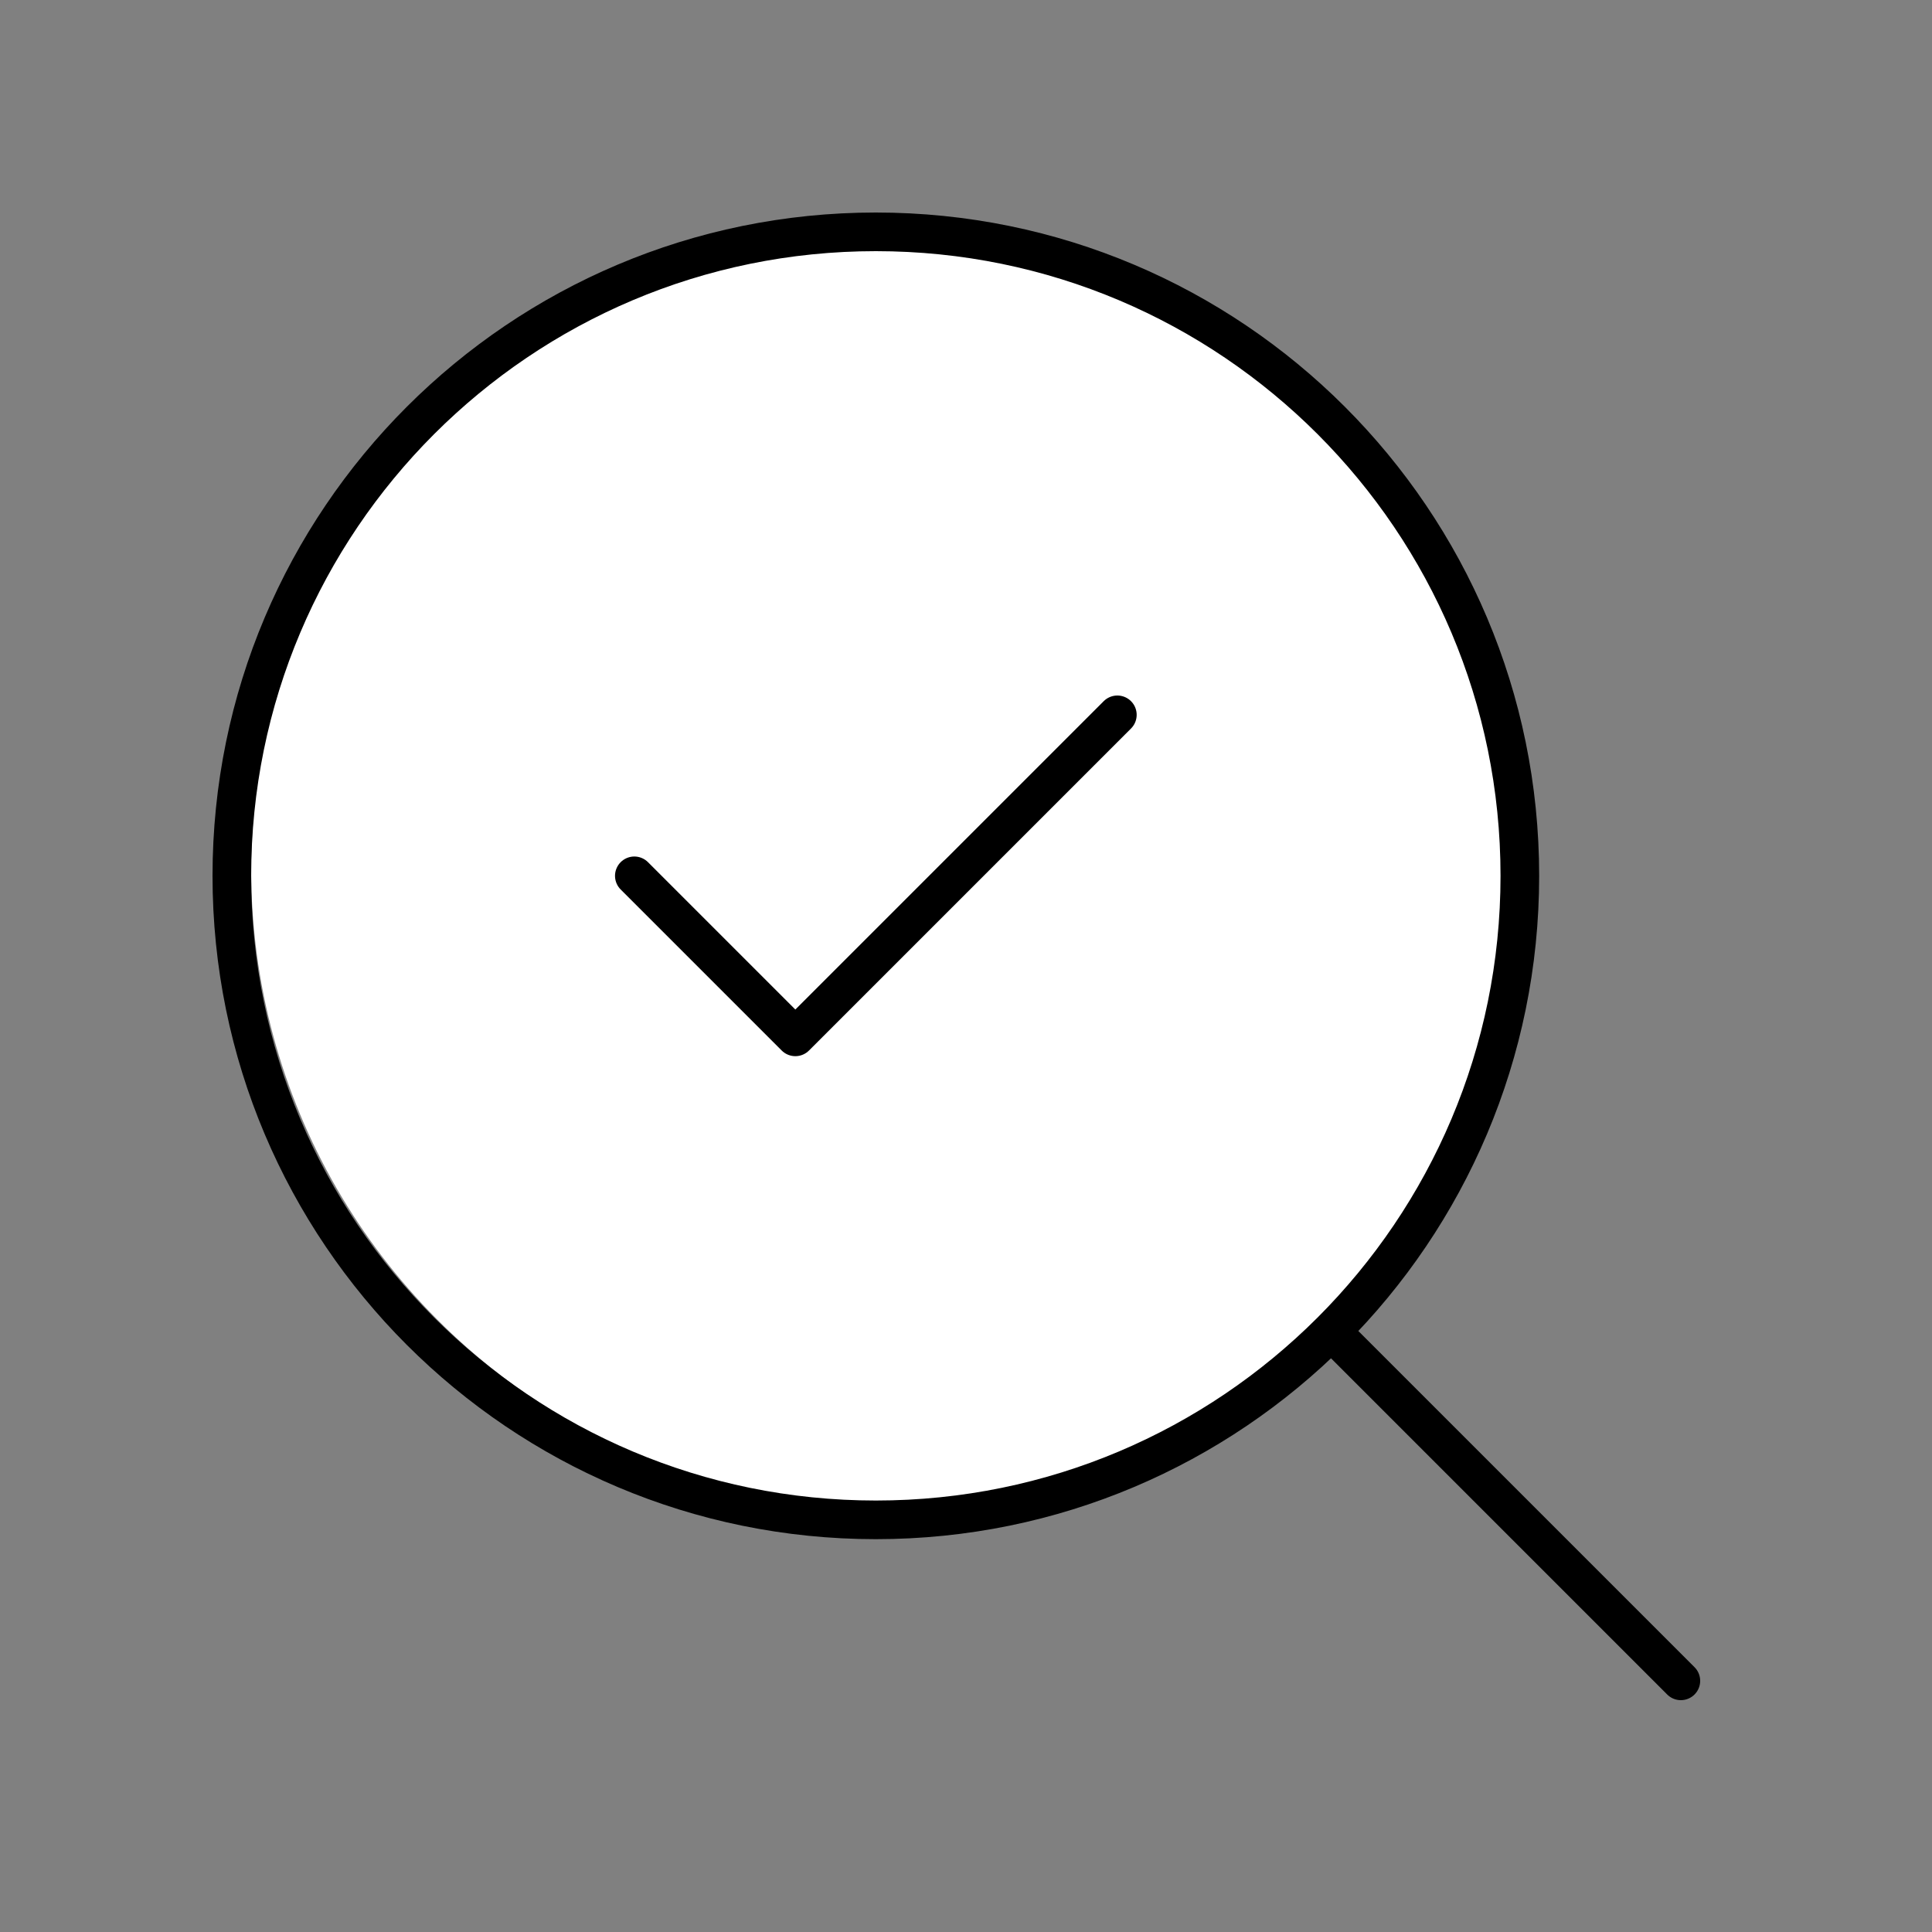
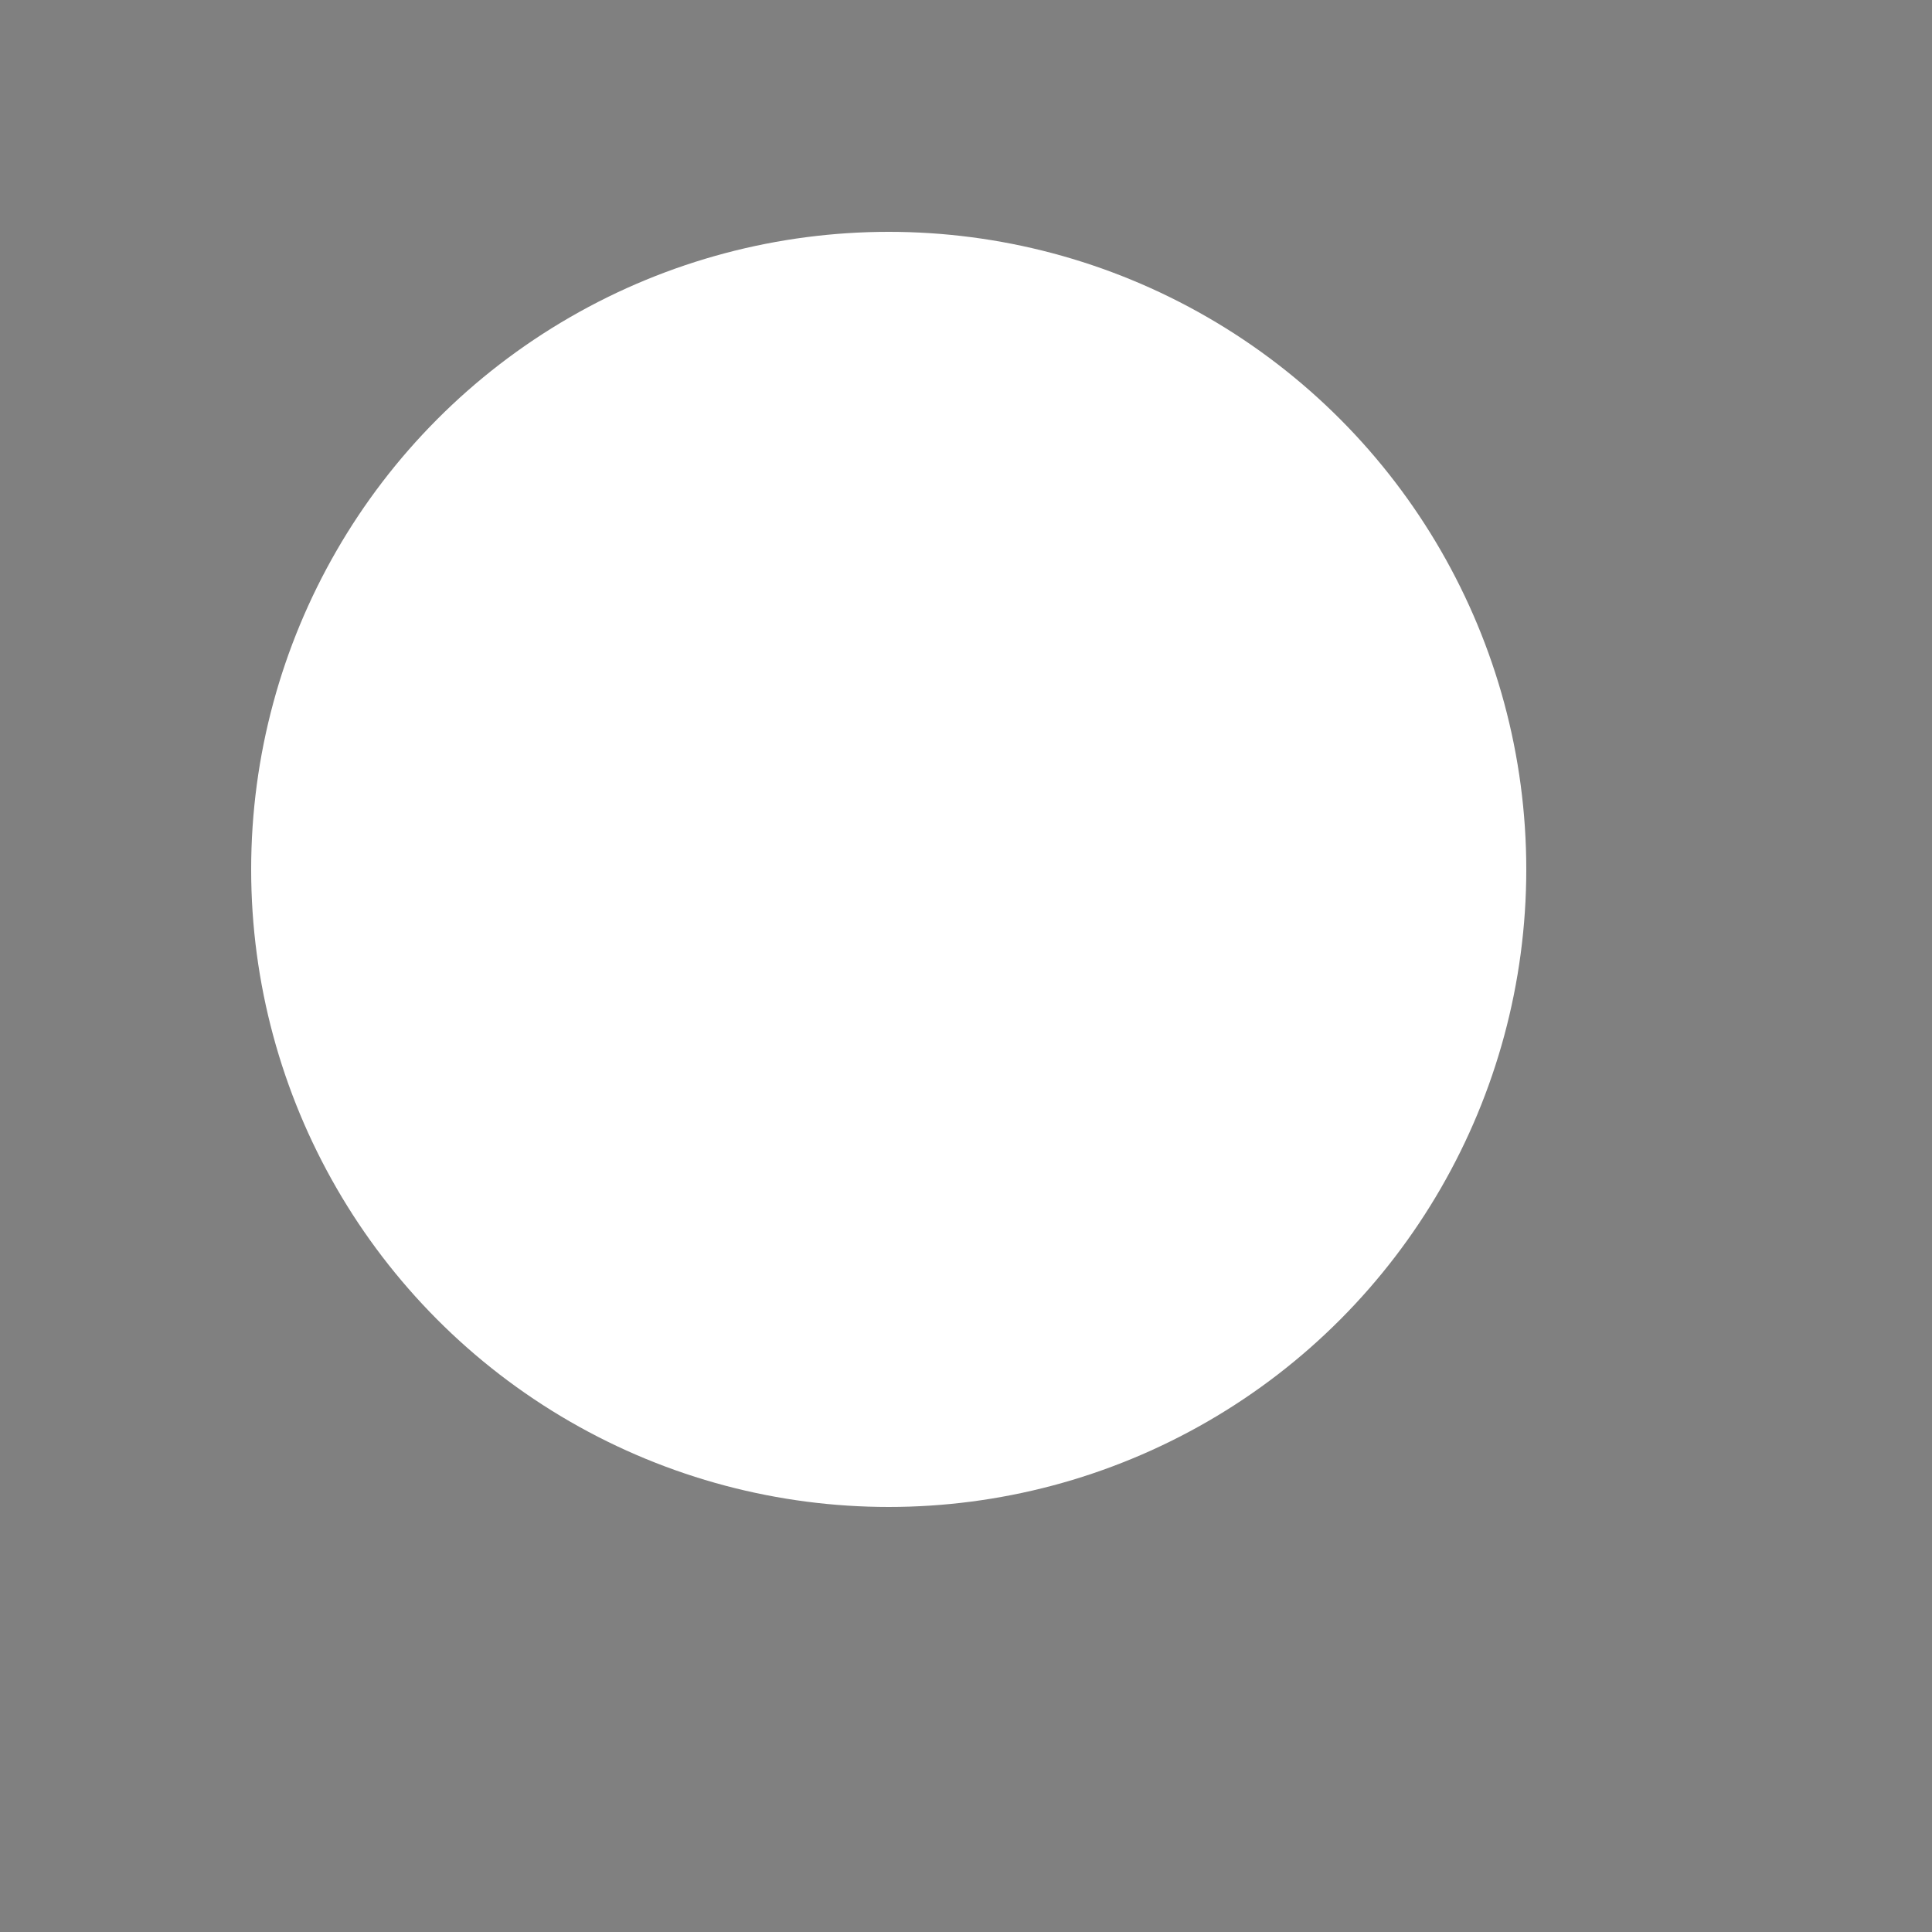
<svg xmlns="http://www.w3.org/2000/svg" width="100" height="100" viewBox="0 0 100 100" fill="none">
  <rect x="0" y="0" width="100" height="100" fill="#808080" stroke="none" />
  <circle cx="46" cy="45" r="33" fill="white" />
-   <path d="M32.833 45.333L41.167 53.667L57.834 37M87.001 87L69.084 69.083M78.667 45.333C78.667 63.743 63.743 78.667 45.333 78.667C26.924 78.667 12 63.743 12 45.333C12 26.924 26.924 12 45.333 12C63.743 12 78.667 26.924 78.667 45.333Z" stroke="black" stroke-width="2" stroke-linecap="round" stroke-linejoin="round" />
</svg>